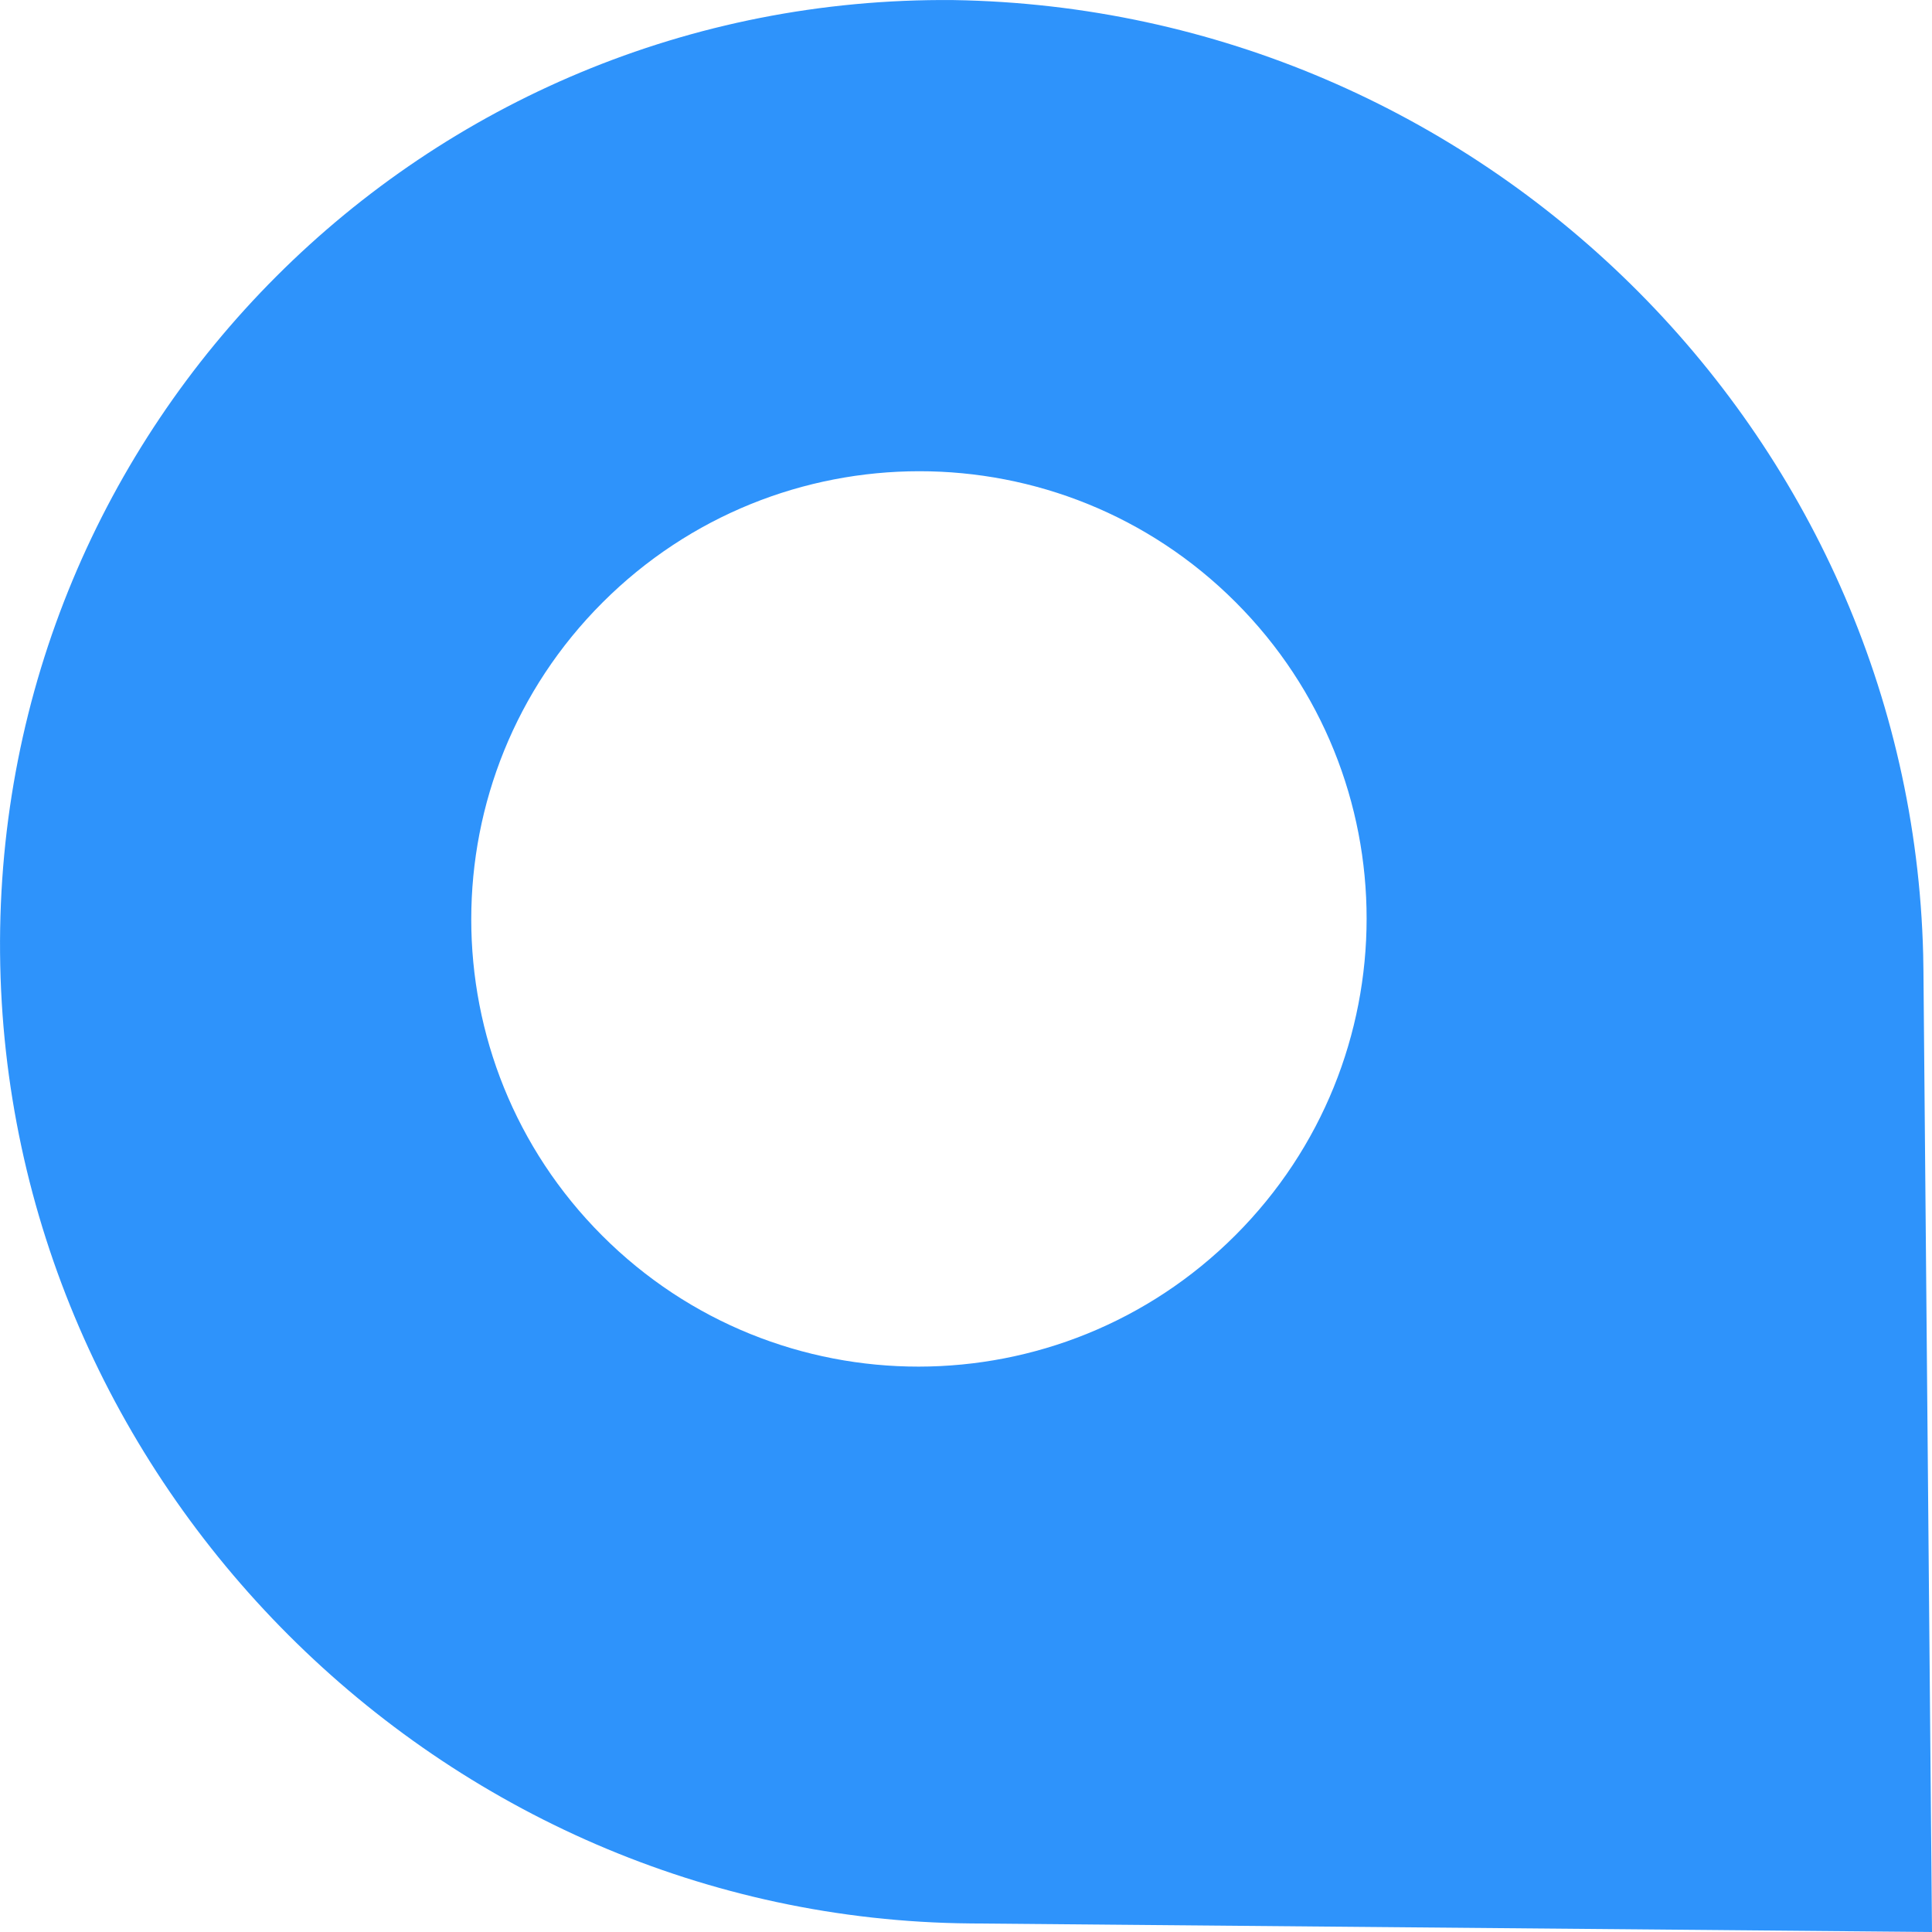
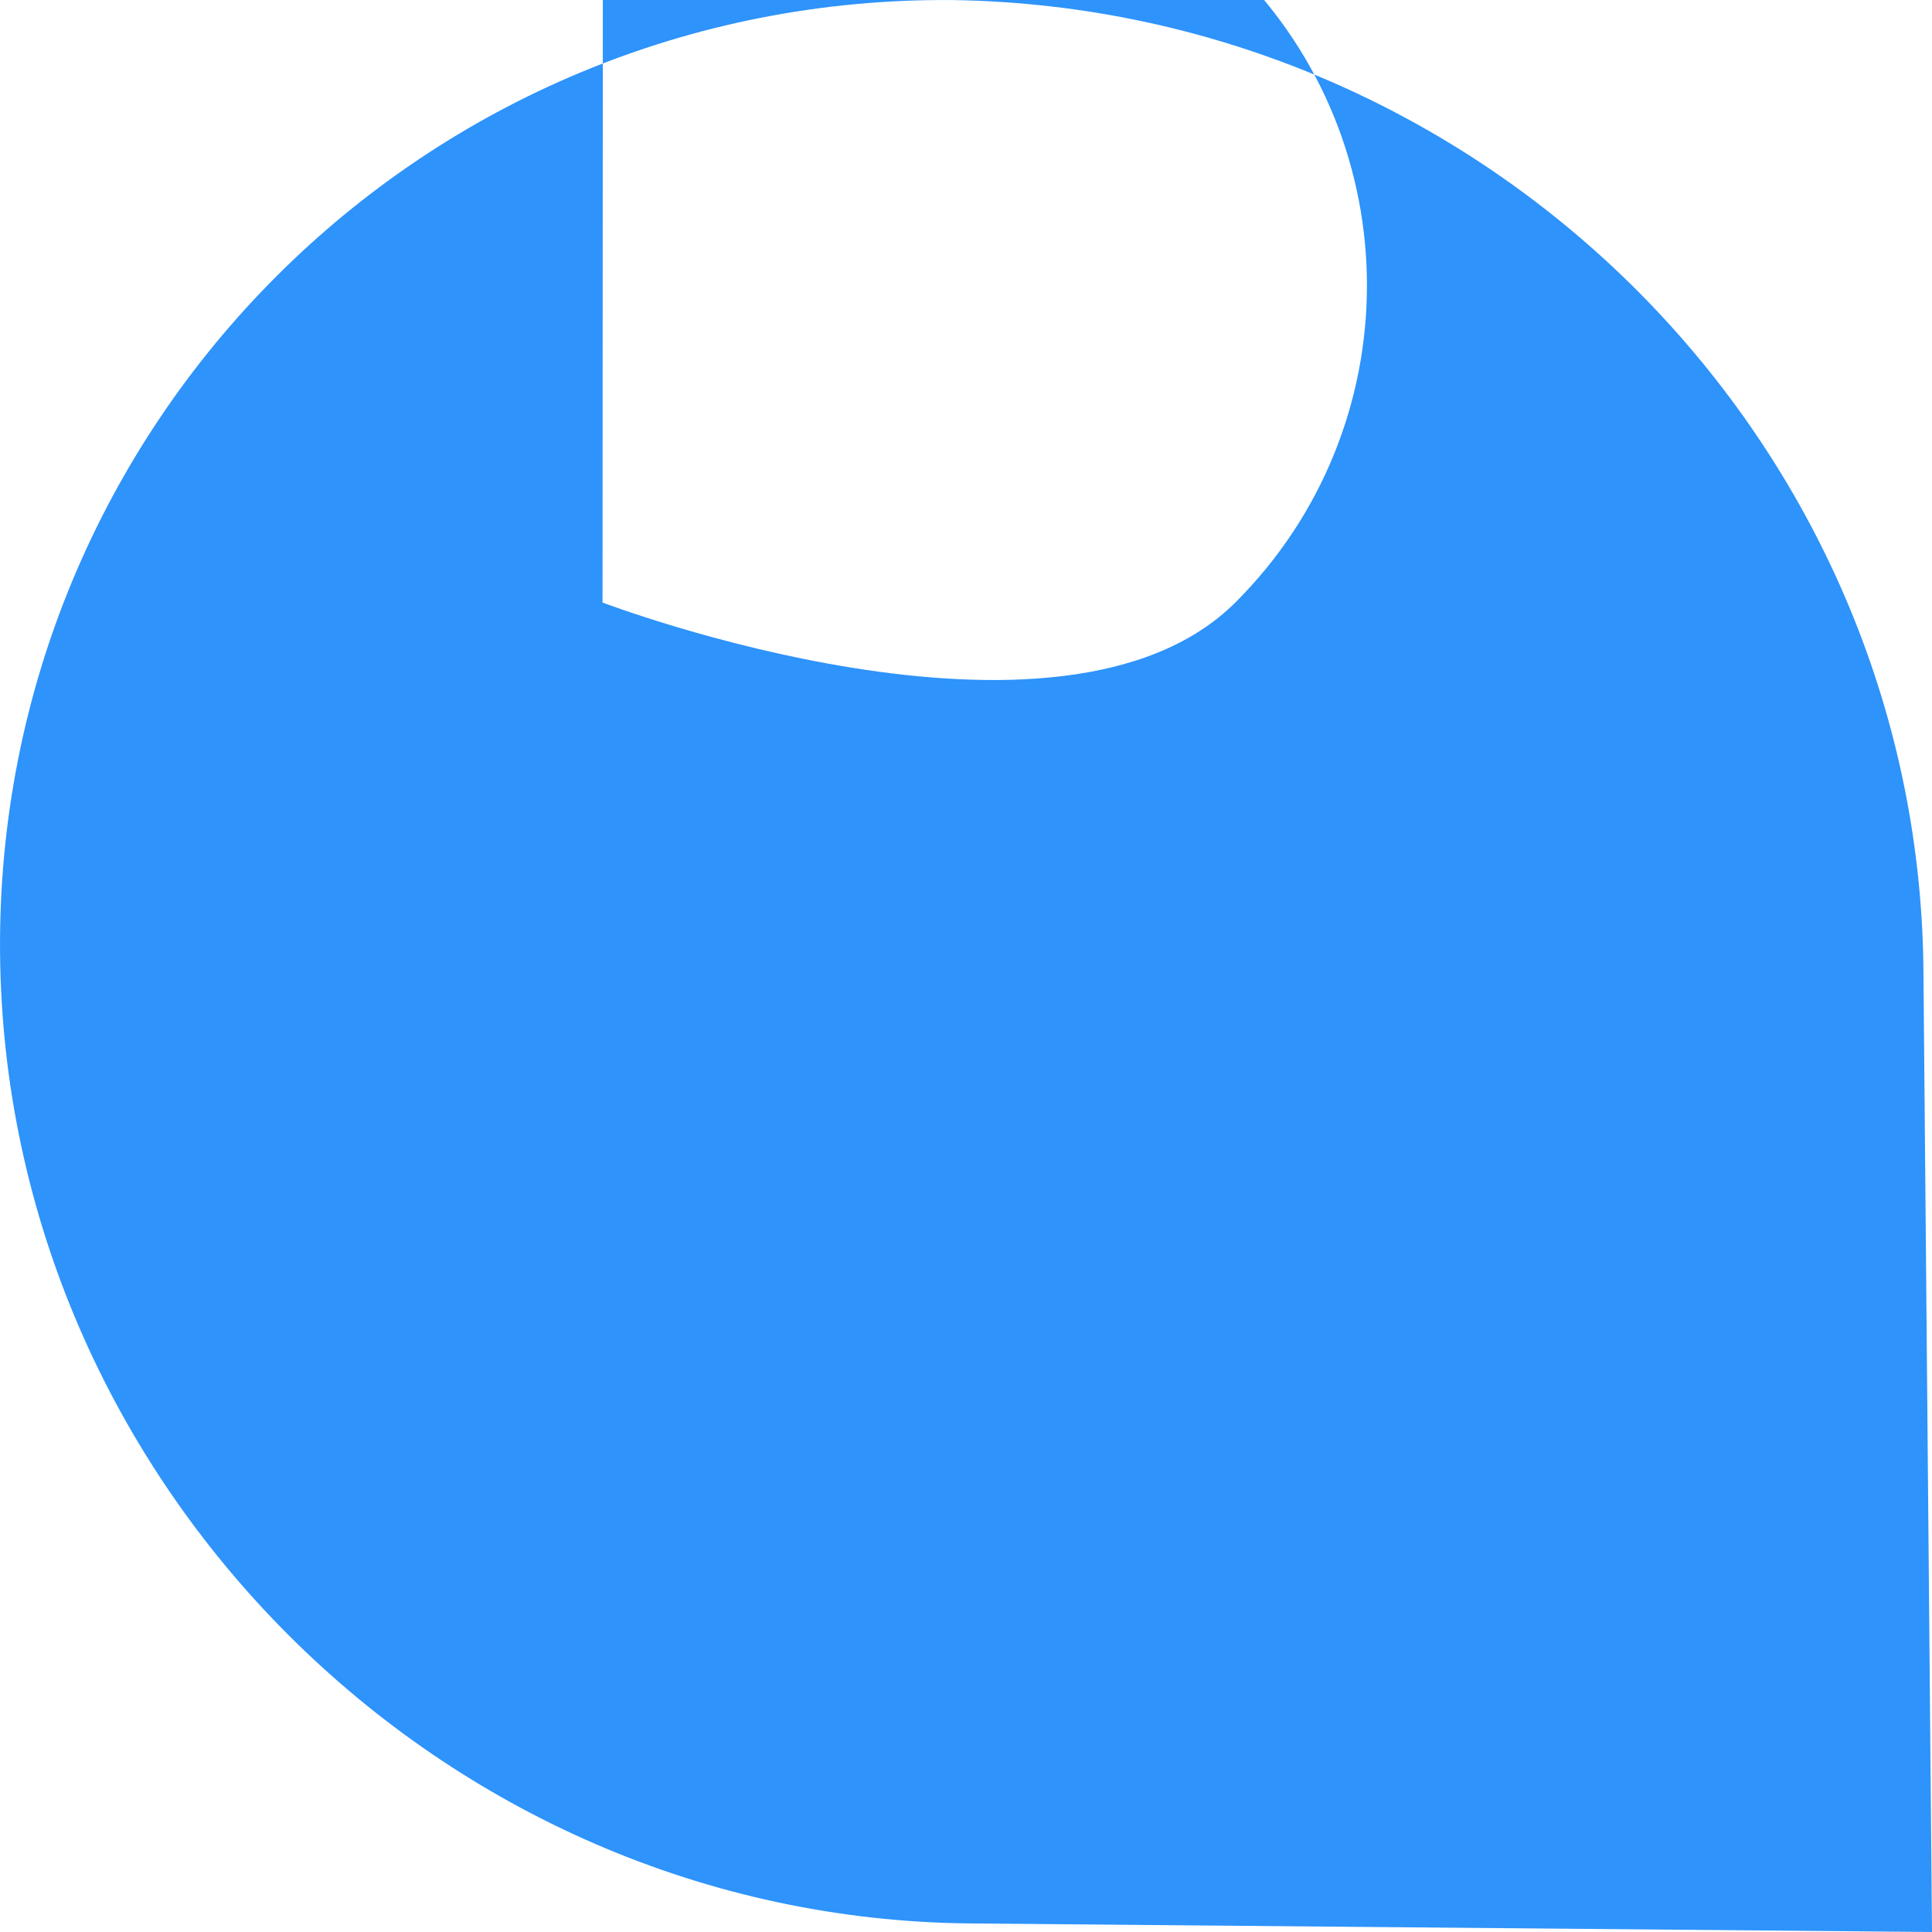
<svg xmlns="http://www.w3.org/2000/svg" width="30" height="30">
-   <path d="M14.801.001c8.195.13 14.859 6.713 15.062 14.82l.004.246L30 30l-14.933-.133C6.848 29.794.074 23.02.001 14.801S6.582-.073 14.801.001zM9.356 9.356c-2.716 2.716-2.718 7.117-.005 9.831s7.114 2.711 9.831-.005 2.718-7.117.005-9.831-7.114-2.711-9.831.005z" fill="#2e93fb" fill-rule="evenodd" />
+   <path d="M14.801.001c8.195.13 14.859 6.713 15.062 14.82l.004.246L30 30l-14.933-.133C6.848 29.794.074 23.02.001 14.801S6.582-.073 14.801.001zM9.356 9.356s7.114 2.711 9.831-.005 2.718-7.117.005-9.831-7.114-2.711-9.831.005z" fill="#2e93fb" fill-rule="evenodd" />
</svg>